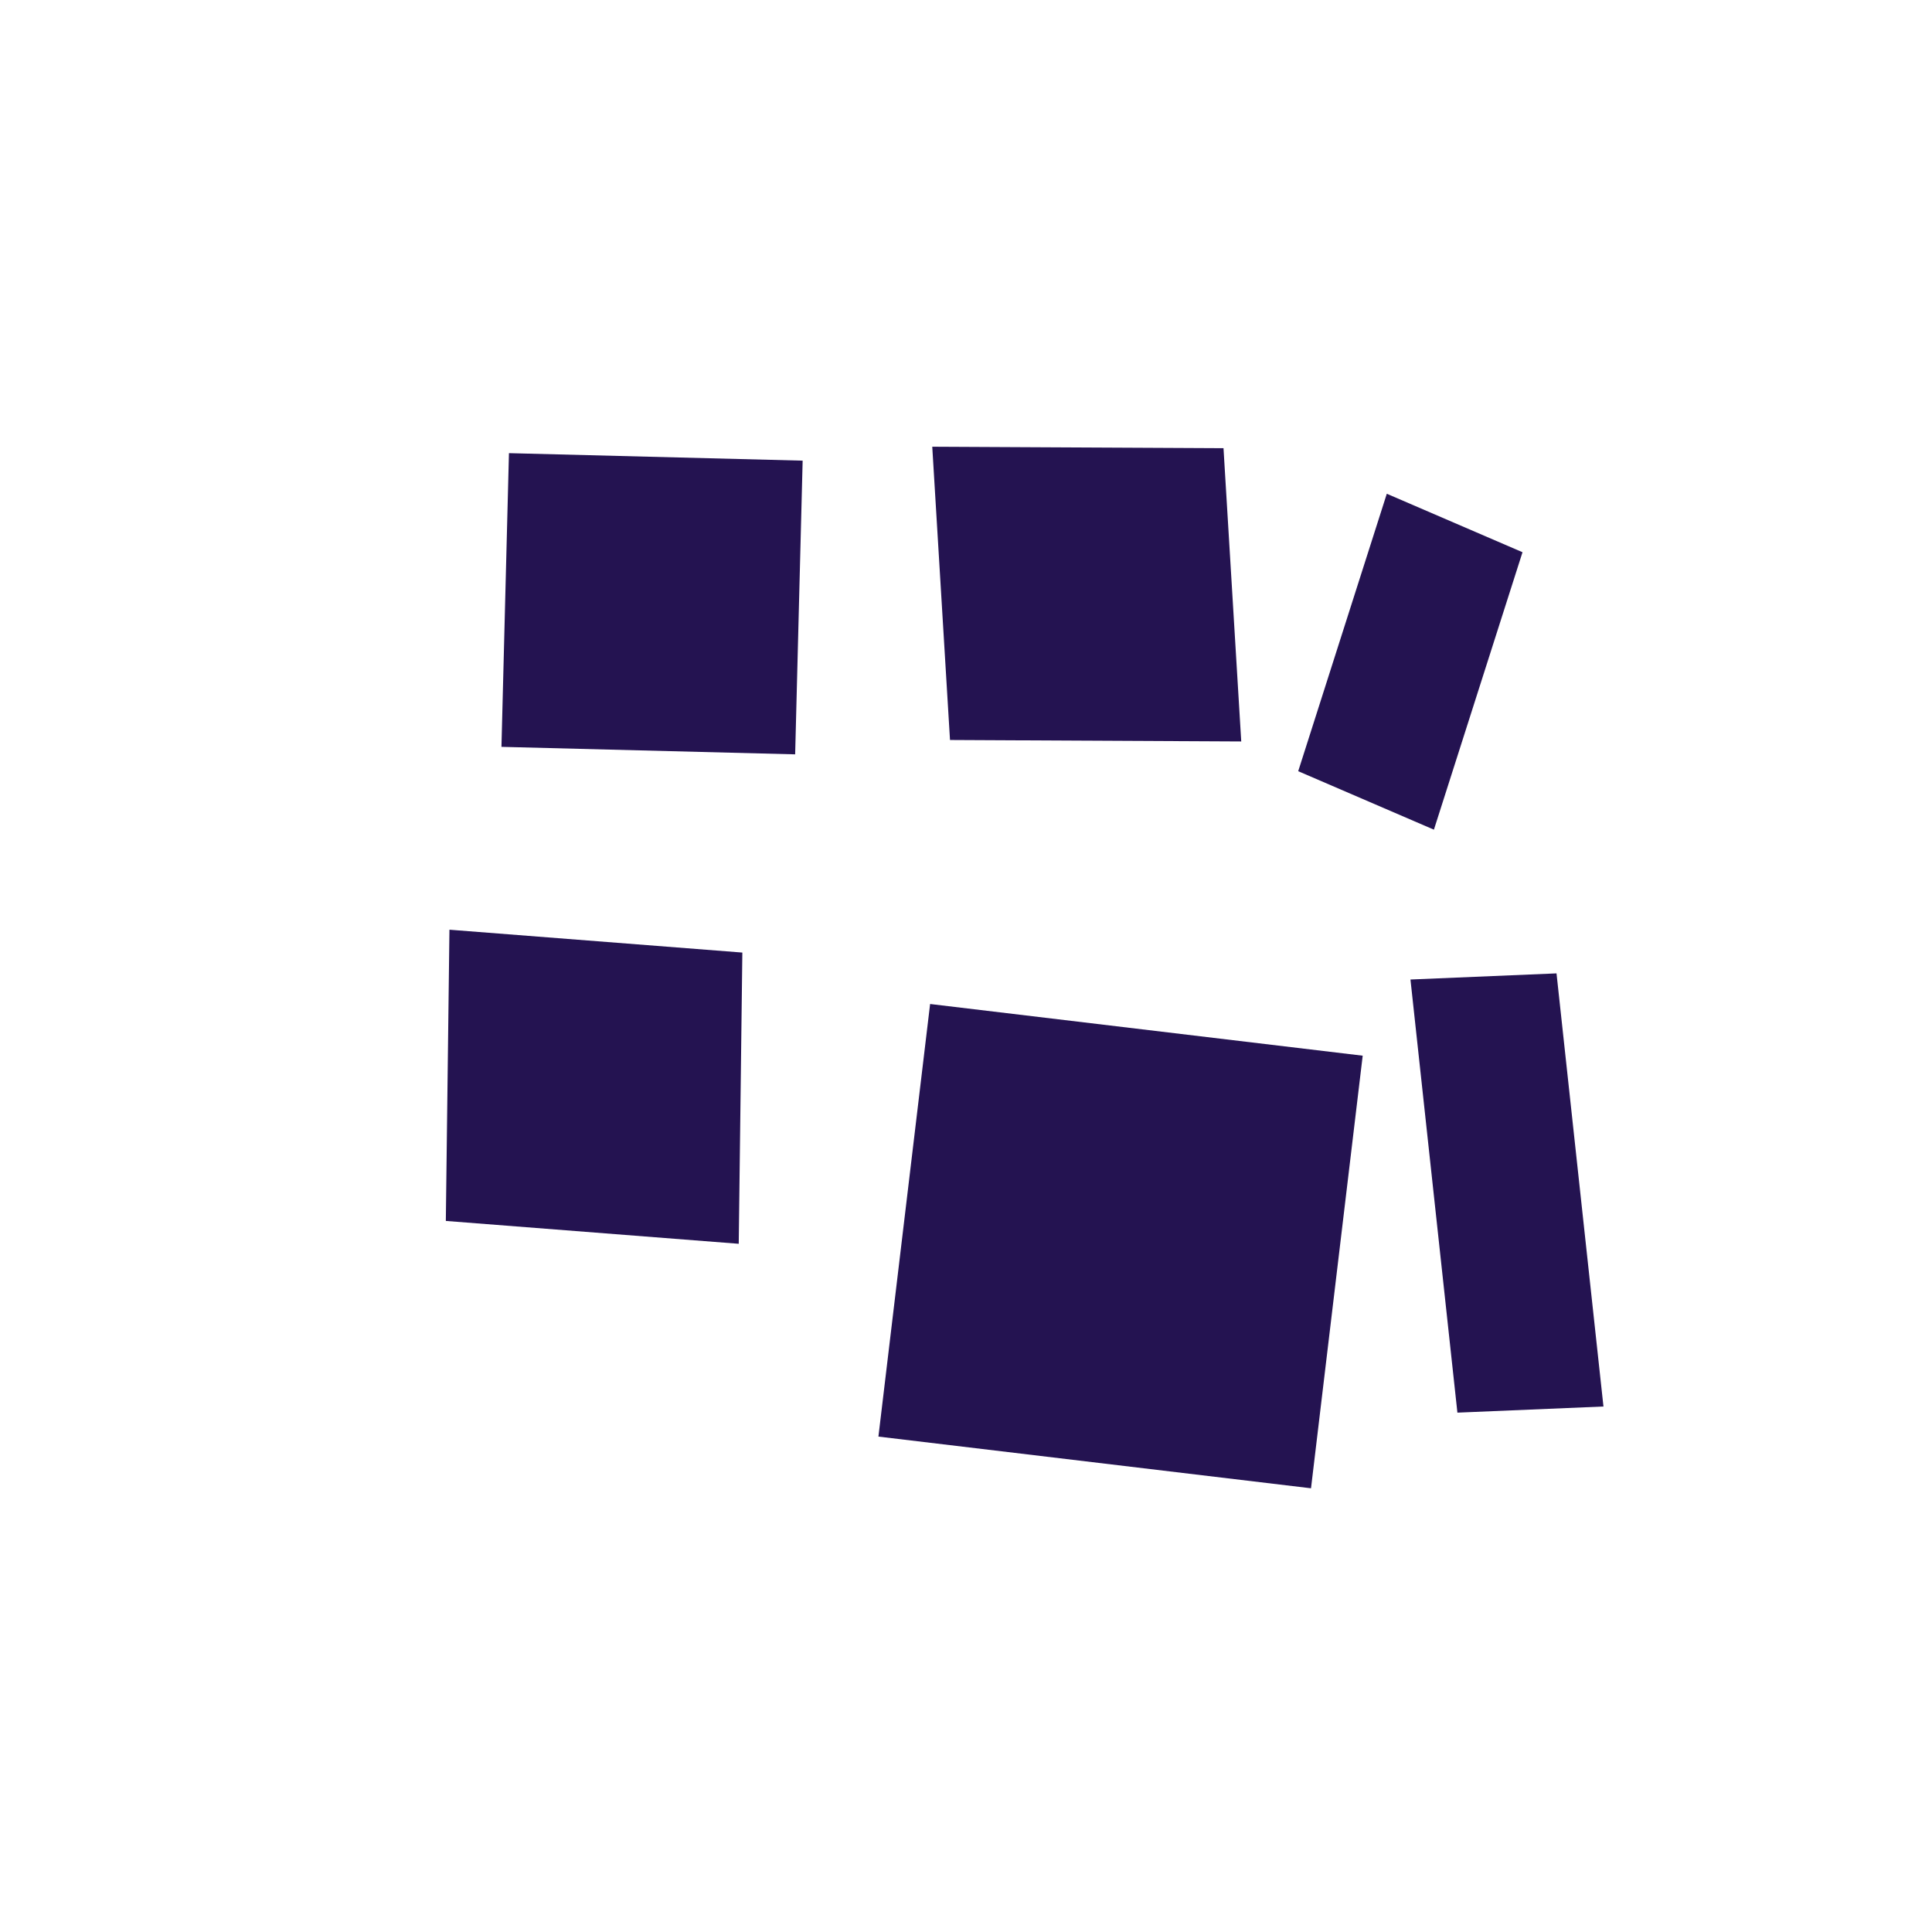
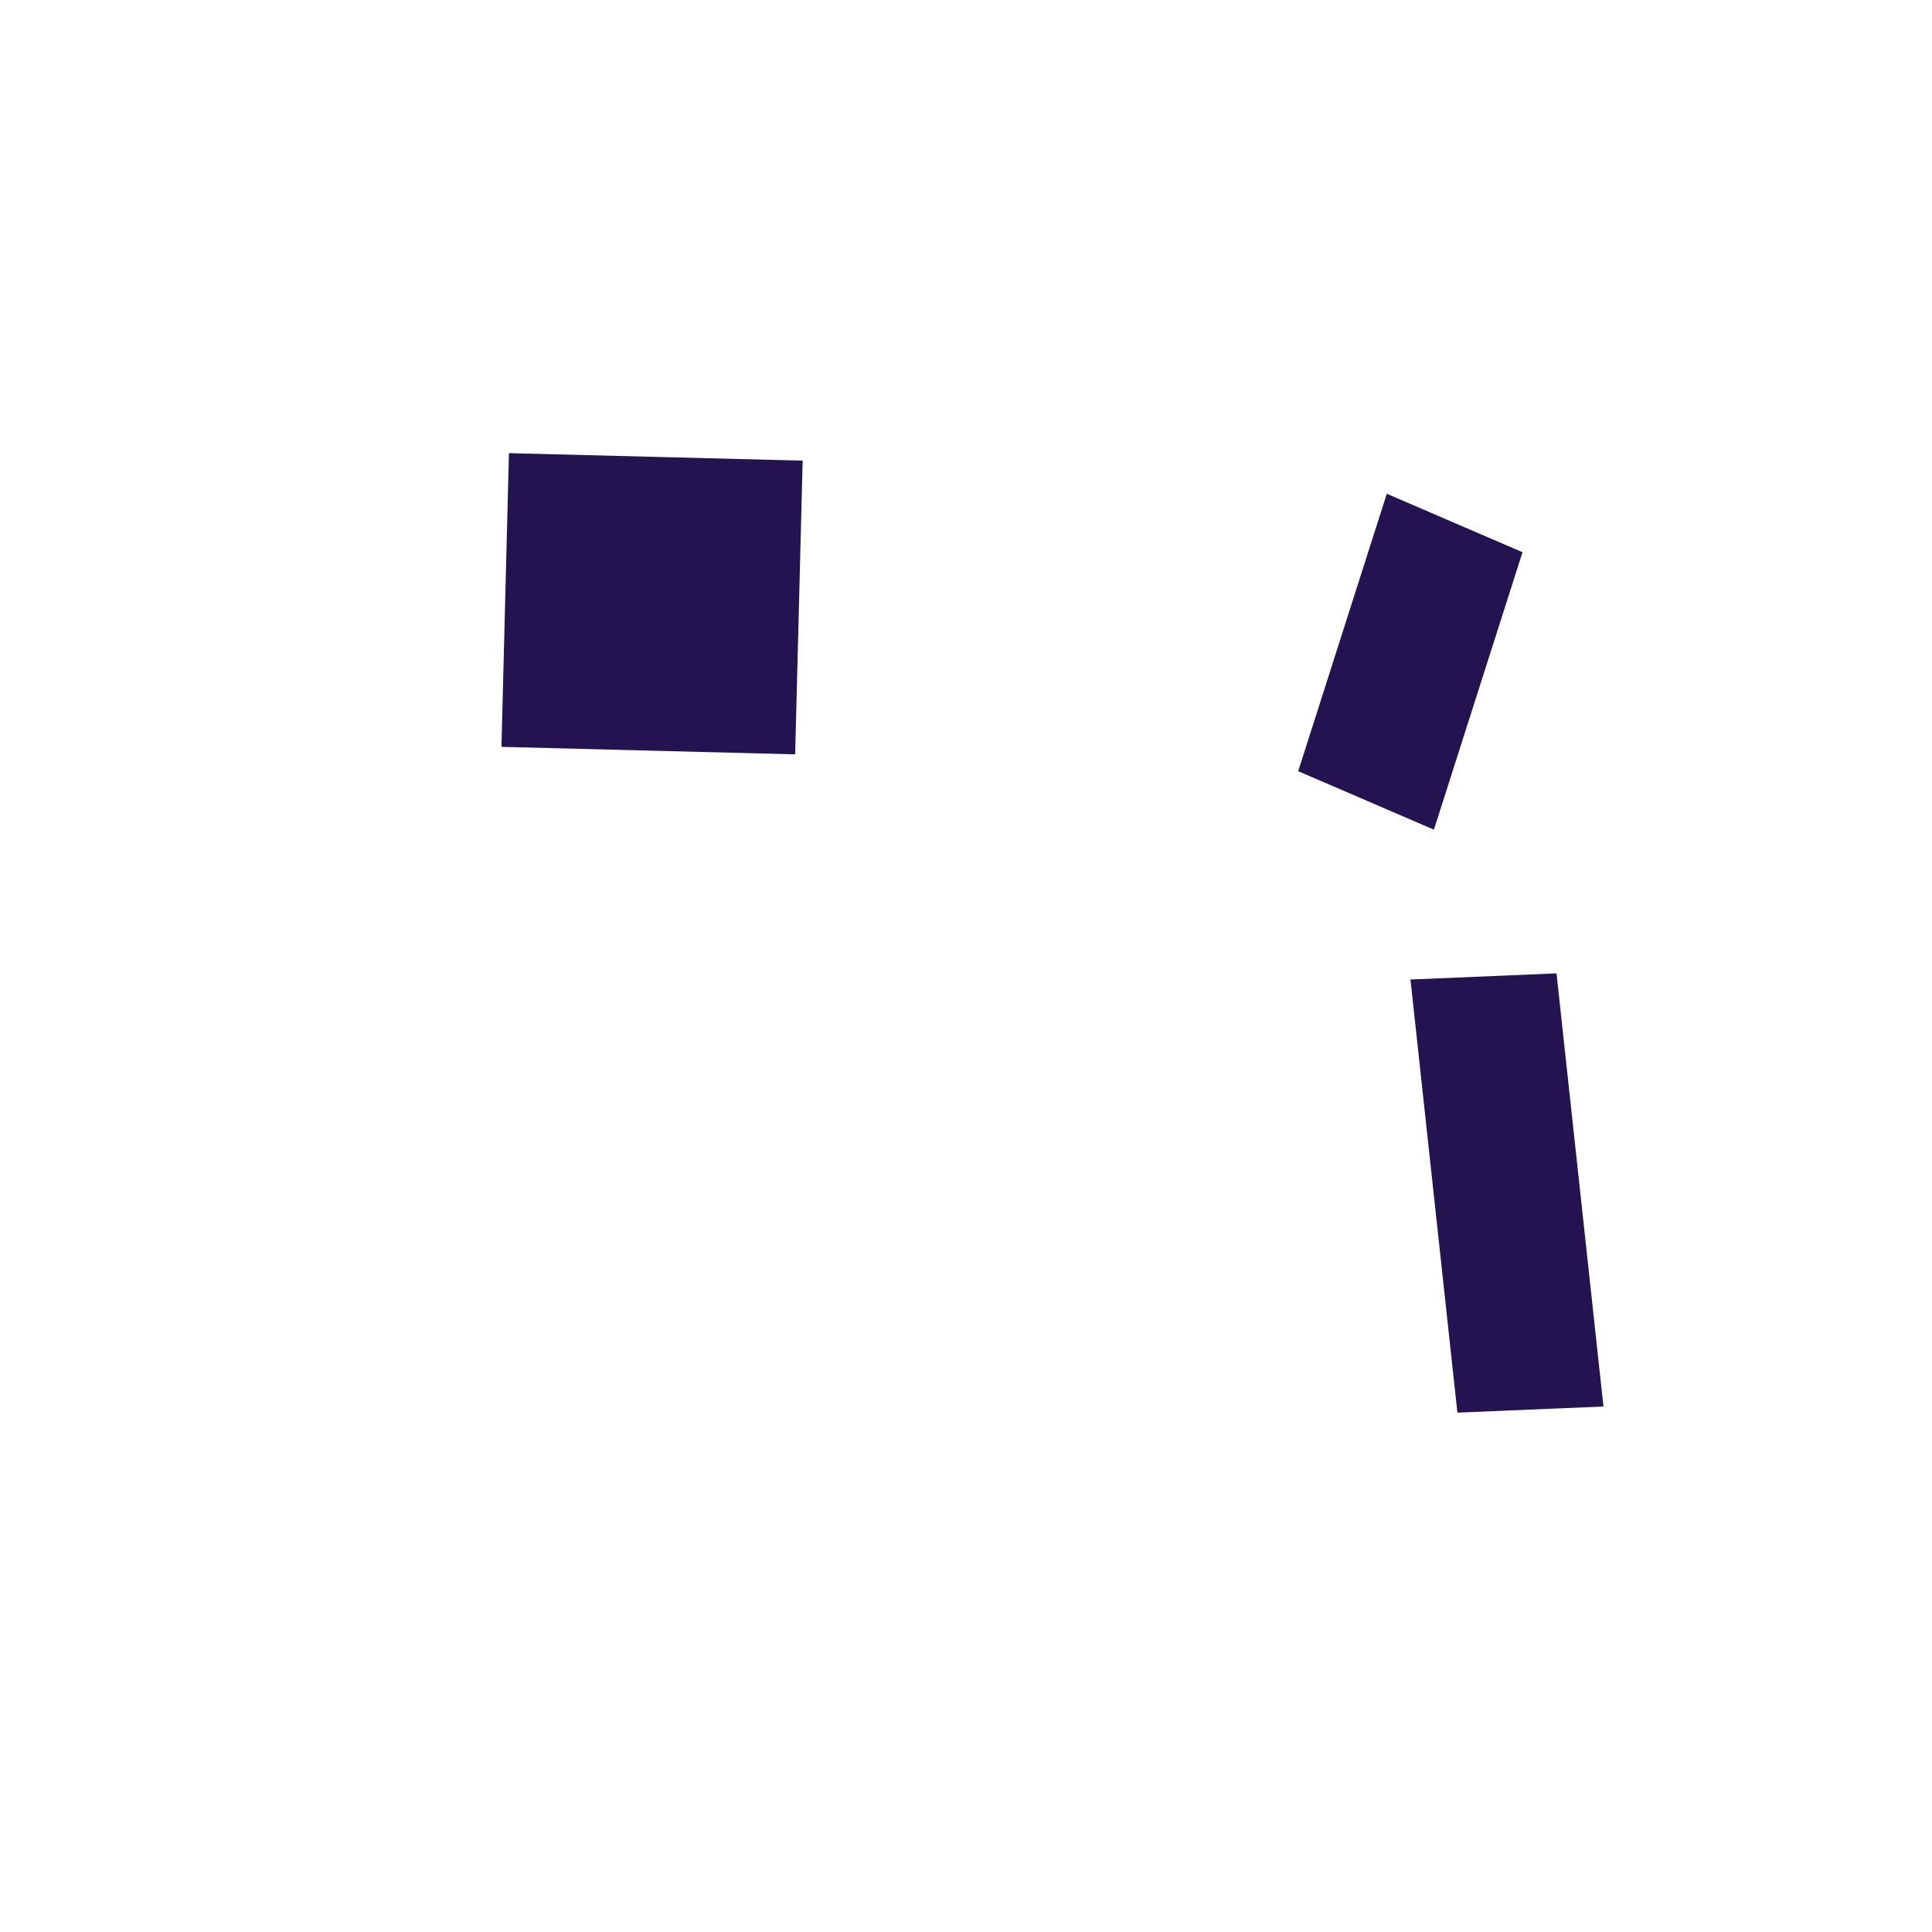
<svg xmlns="http://www.w3.org/2000/svg" viewBox="0 0 200 200">
  <polygon points="55,45 85,50 80,80 50,75" fill="rgb(36,19,81)" transform="rotate(-8 67.5 62.5)" />
-   <polygon points="95,48 125,45 130,75 100,78" fill="rgb(36,19,81)" transform="rotate(6 112.5 61.5)" />
  <polygon points="140,52 155,55 152,85 137,82" fill="rgb(36,19,81)" transform="rotate(12 146 68.5)" />
-   <polygon points="48,95 78,100 75,130 45,125" fill="rgb(36,19,81)" transform="rotate(-5 61.5 112.5)" />
-   <polygon points="95,105 140,108 137,153 92,150" fill="rgb(36,19,81)" transform="rotate(3 116 129)" />
  <polygon points="150,100 165,102 162,147 147,145" fill="rgb(36,19,81)" transform="rotate(-10 156 123.5)" />
</svg>